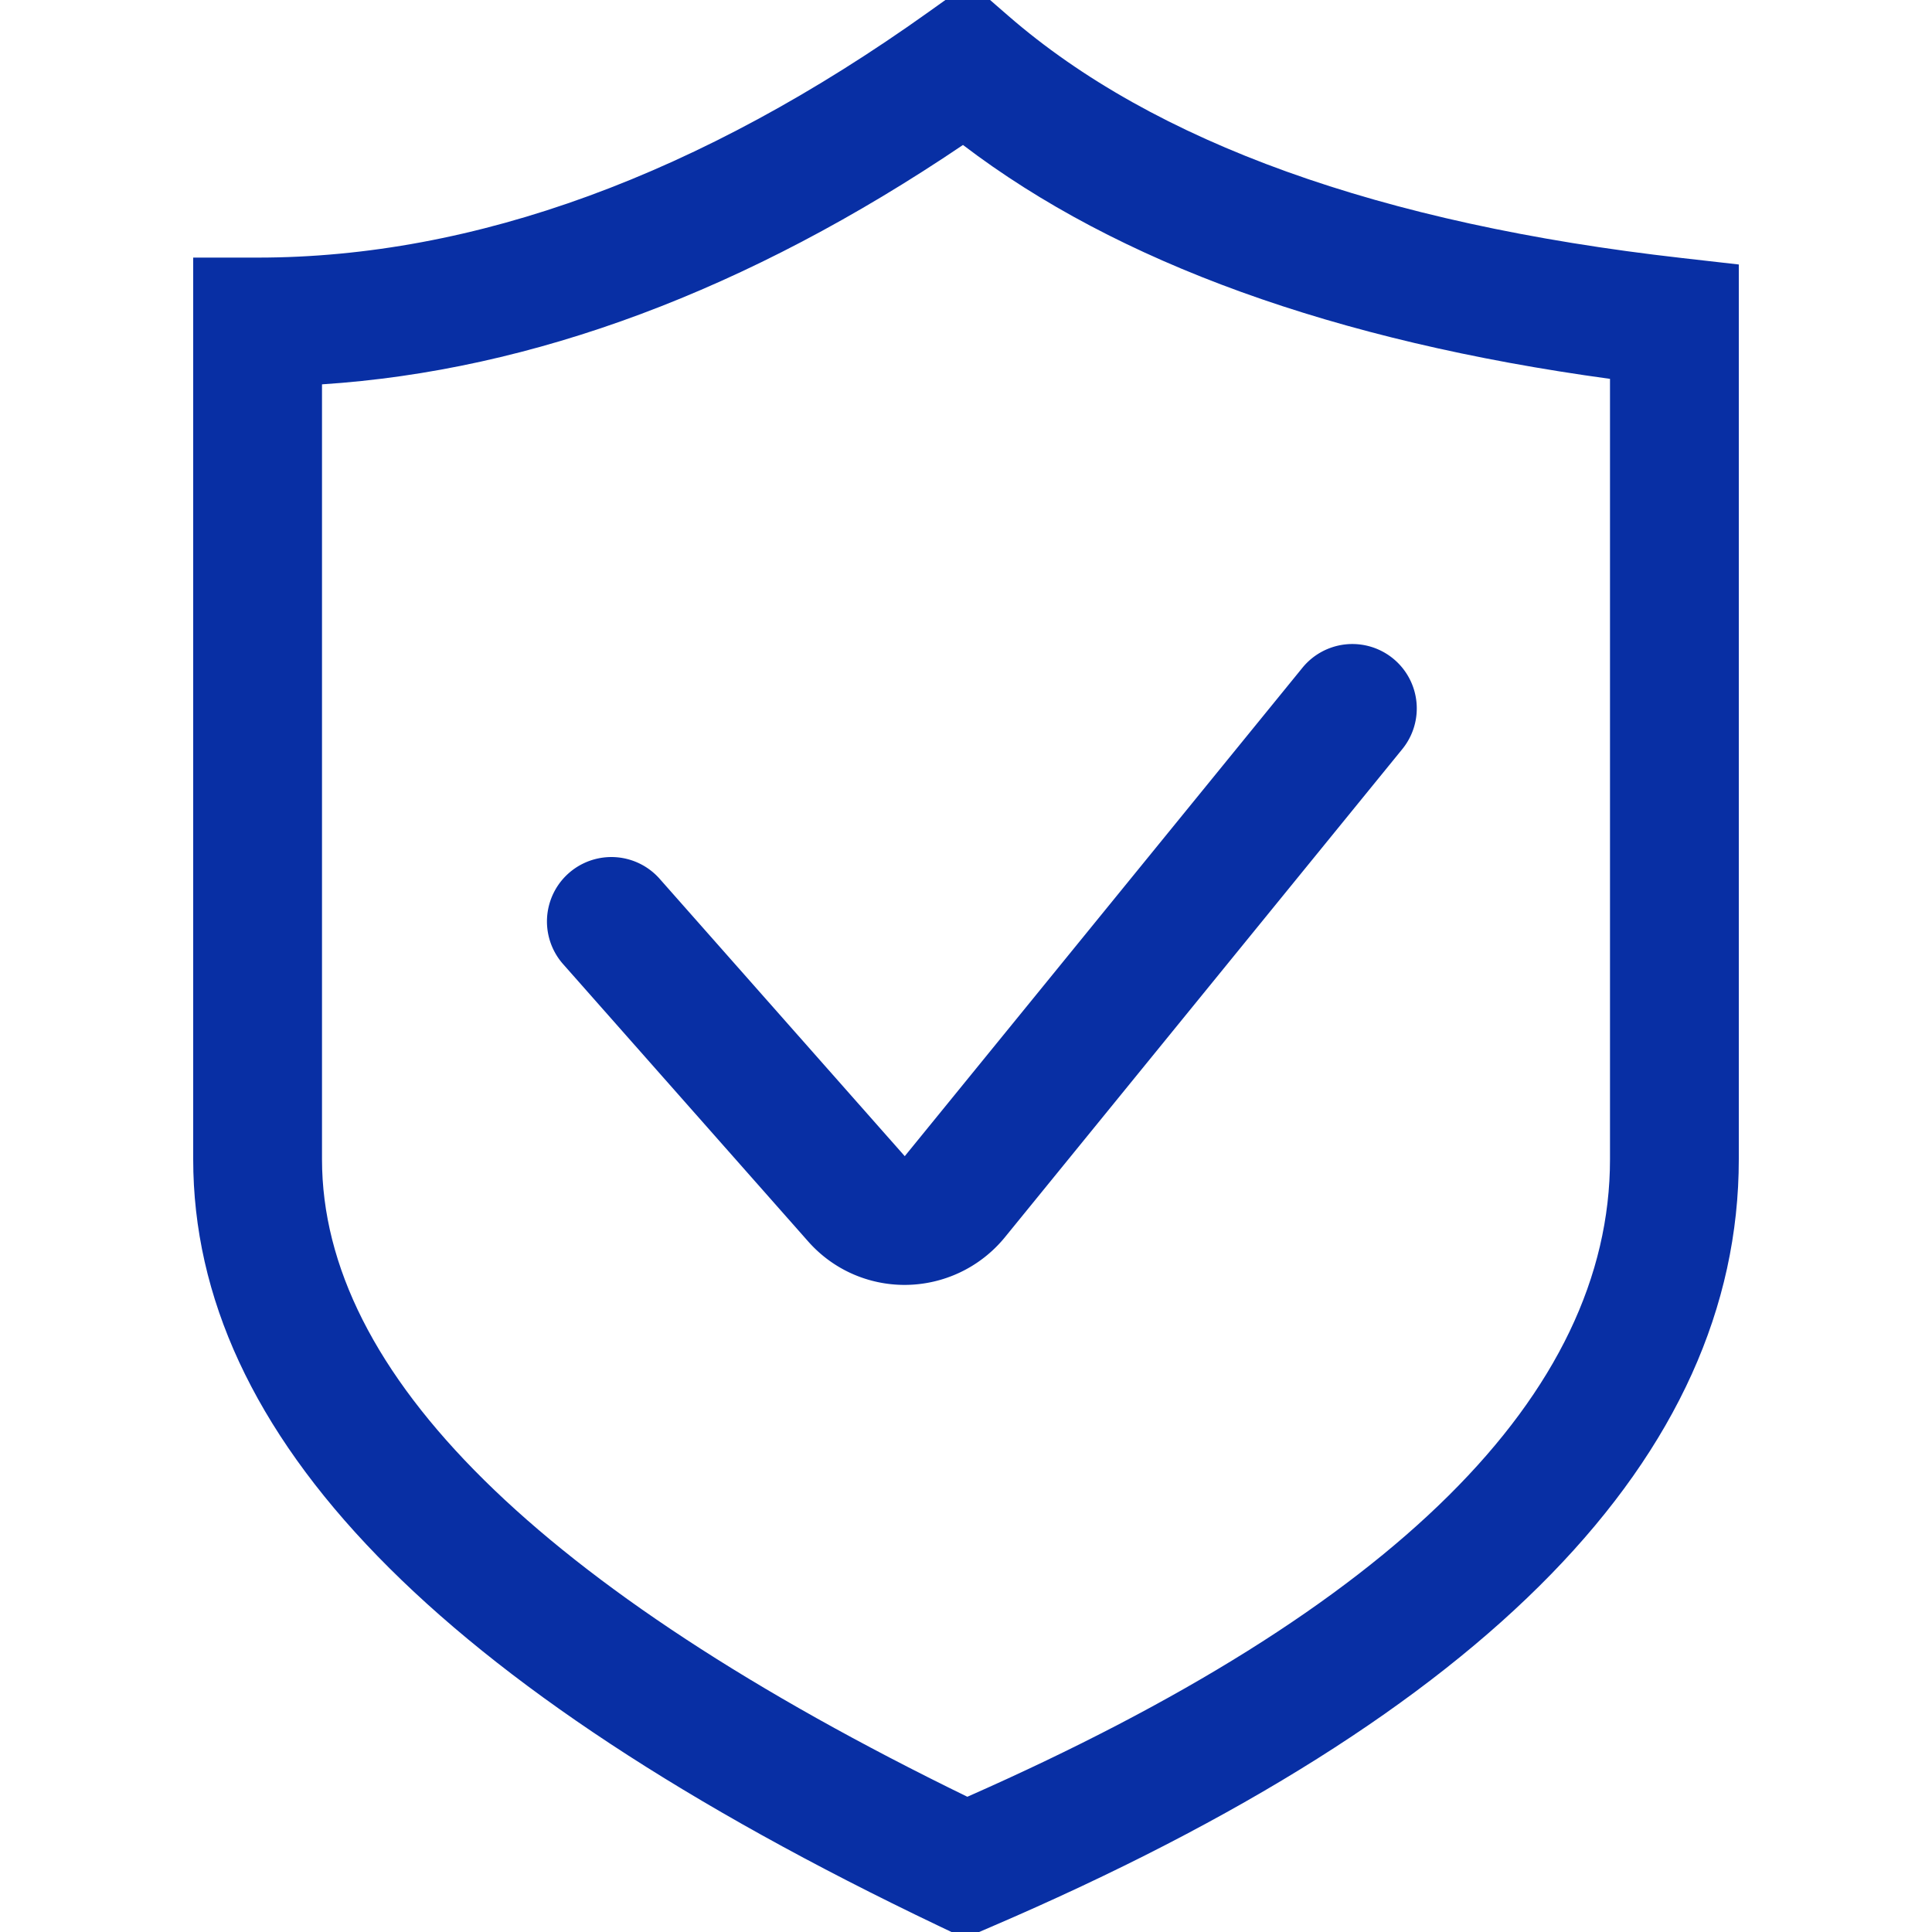
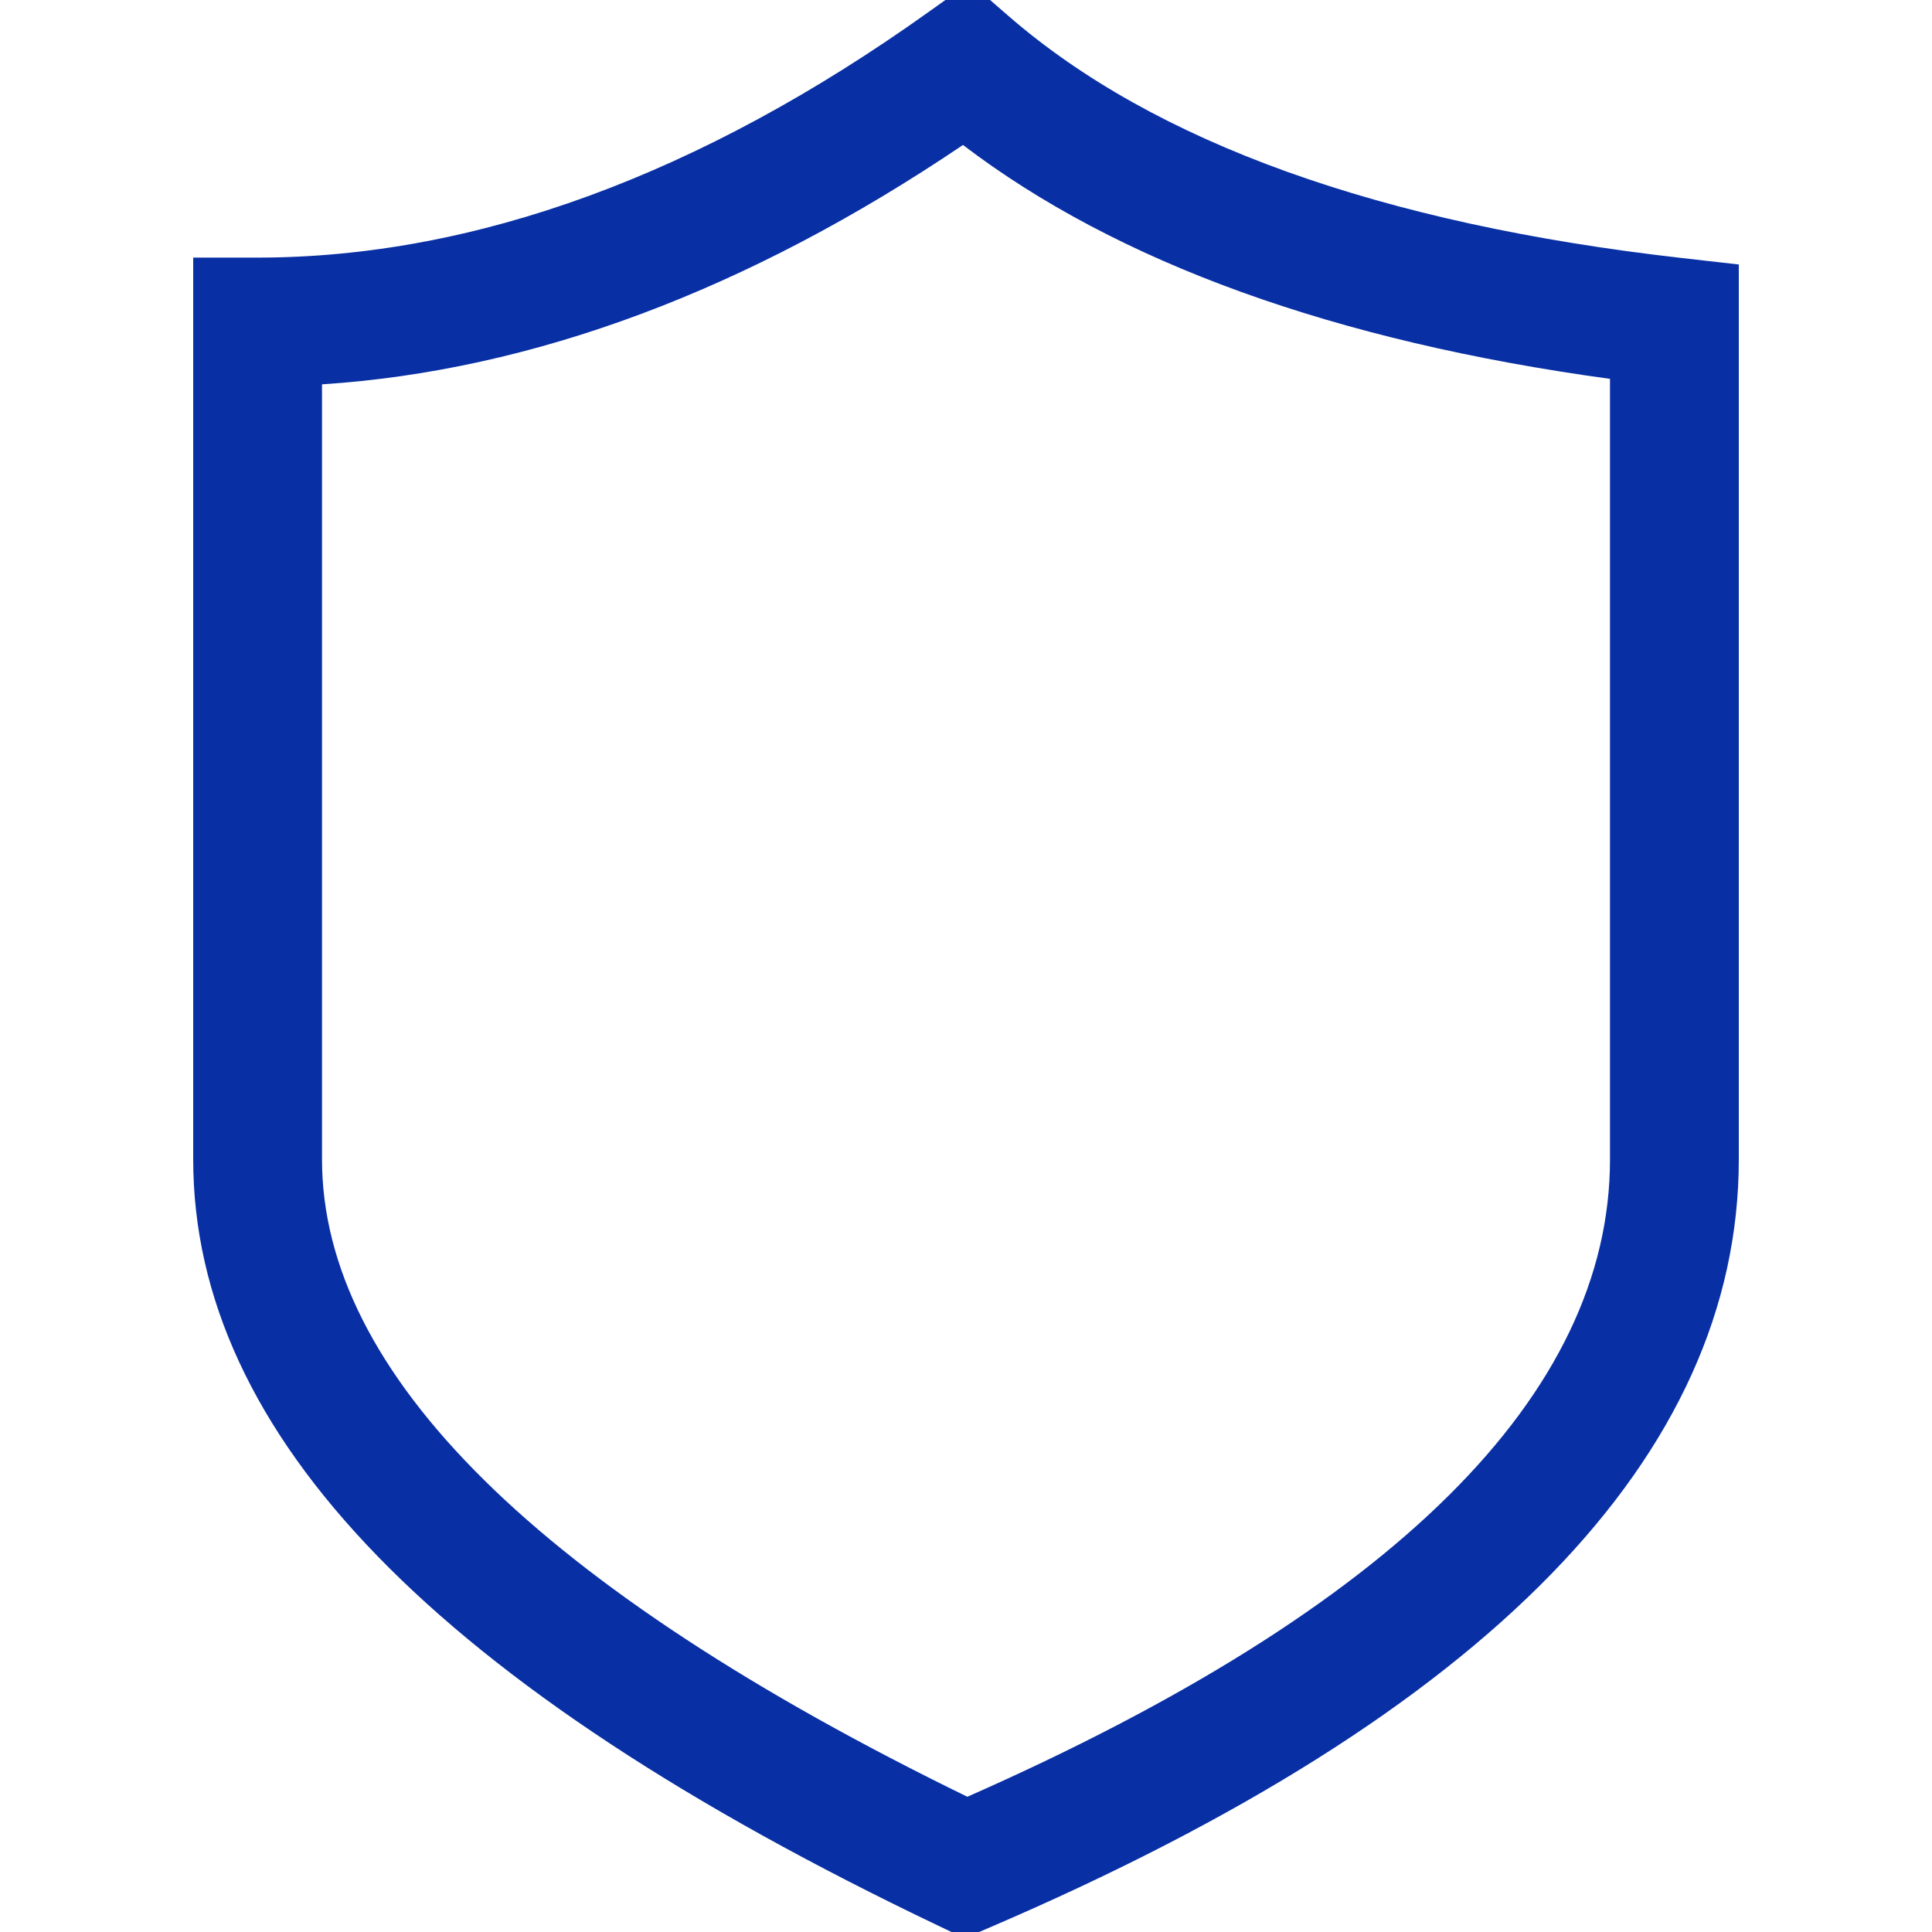
<svg xmlns="http://www.w3.org/2000/svg" class="svg-icon" style="width: 1em; height: 1em;vertical-align: middle;fill: #082fa4;overflow: hidden;" viewBox="0 0 1024 1024" version="1.1">
  <path d="M891.29 136.738C731.682 118.682 611.601 75.503 534.391 8.363l-20.309-17.647-21.914 15.633C371.166 92.74 251.494 136.533 136.533 136.533h-34.133v477.867c0 146.5 129.161 279.381 394.889 406.255l13.961 6.656 14.234-6.11C788.343 908.288 921.6 771.447 921.6 614.4V140.186l-30.31-3.447zM853.333 614.4c0 124.587-114.551 238.251-340.617 337.92C285.73 841.626 170.667 727.962 170.667 614.4V203.708c111.65-7.236 225.69-49.801 339.729-126.874C592.247 139.23 707.379 180.838 853.333 200.806V614.4z" fill="#082fa4" />
-   <path d="M349.628 465.783a34.133 34.133 0 1 0-51.166 45.227L428.373 658.022c13.449 15.189 32.188 23.006 51.098 23.006a68.676 68.676 0 0 0 53.009-25.088l210.773-258.901a34.133 34.133 0 0 0-52.941-43.11l-210.773 258.867-129.911-147.012z" fill="#082fa4" />
</svg>